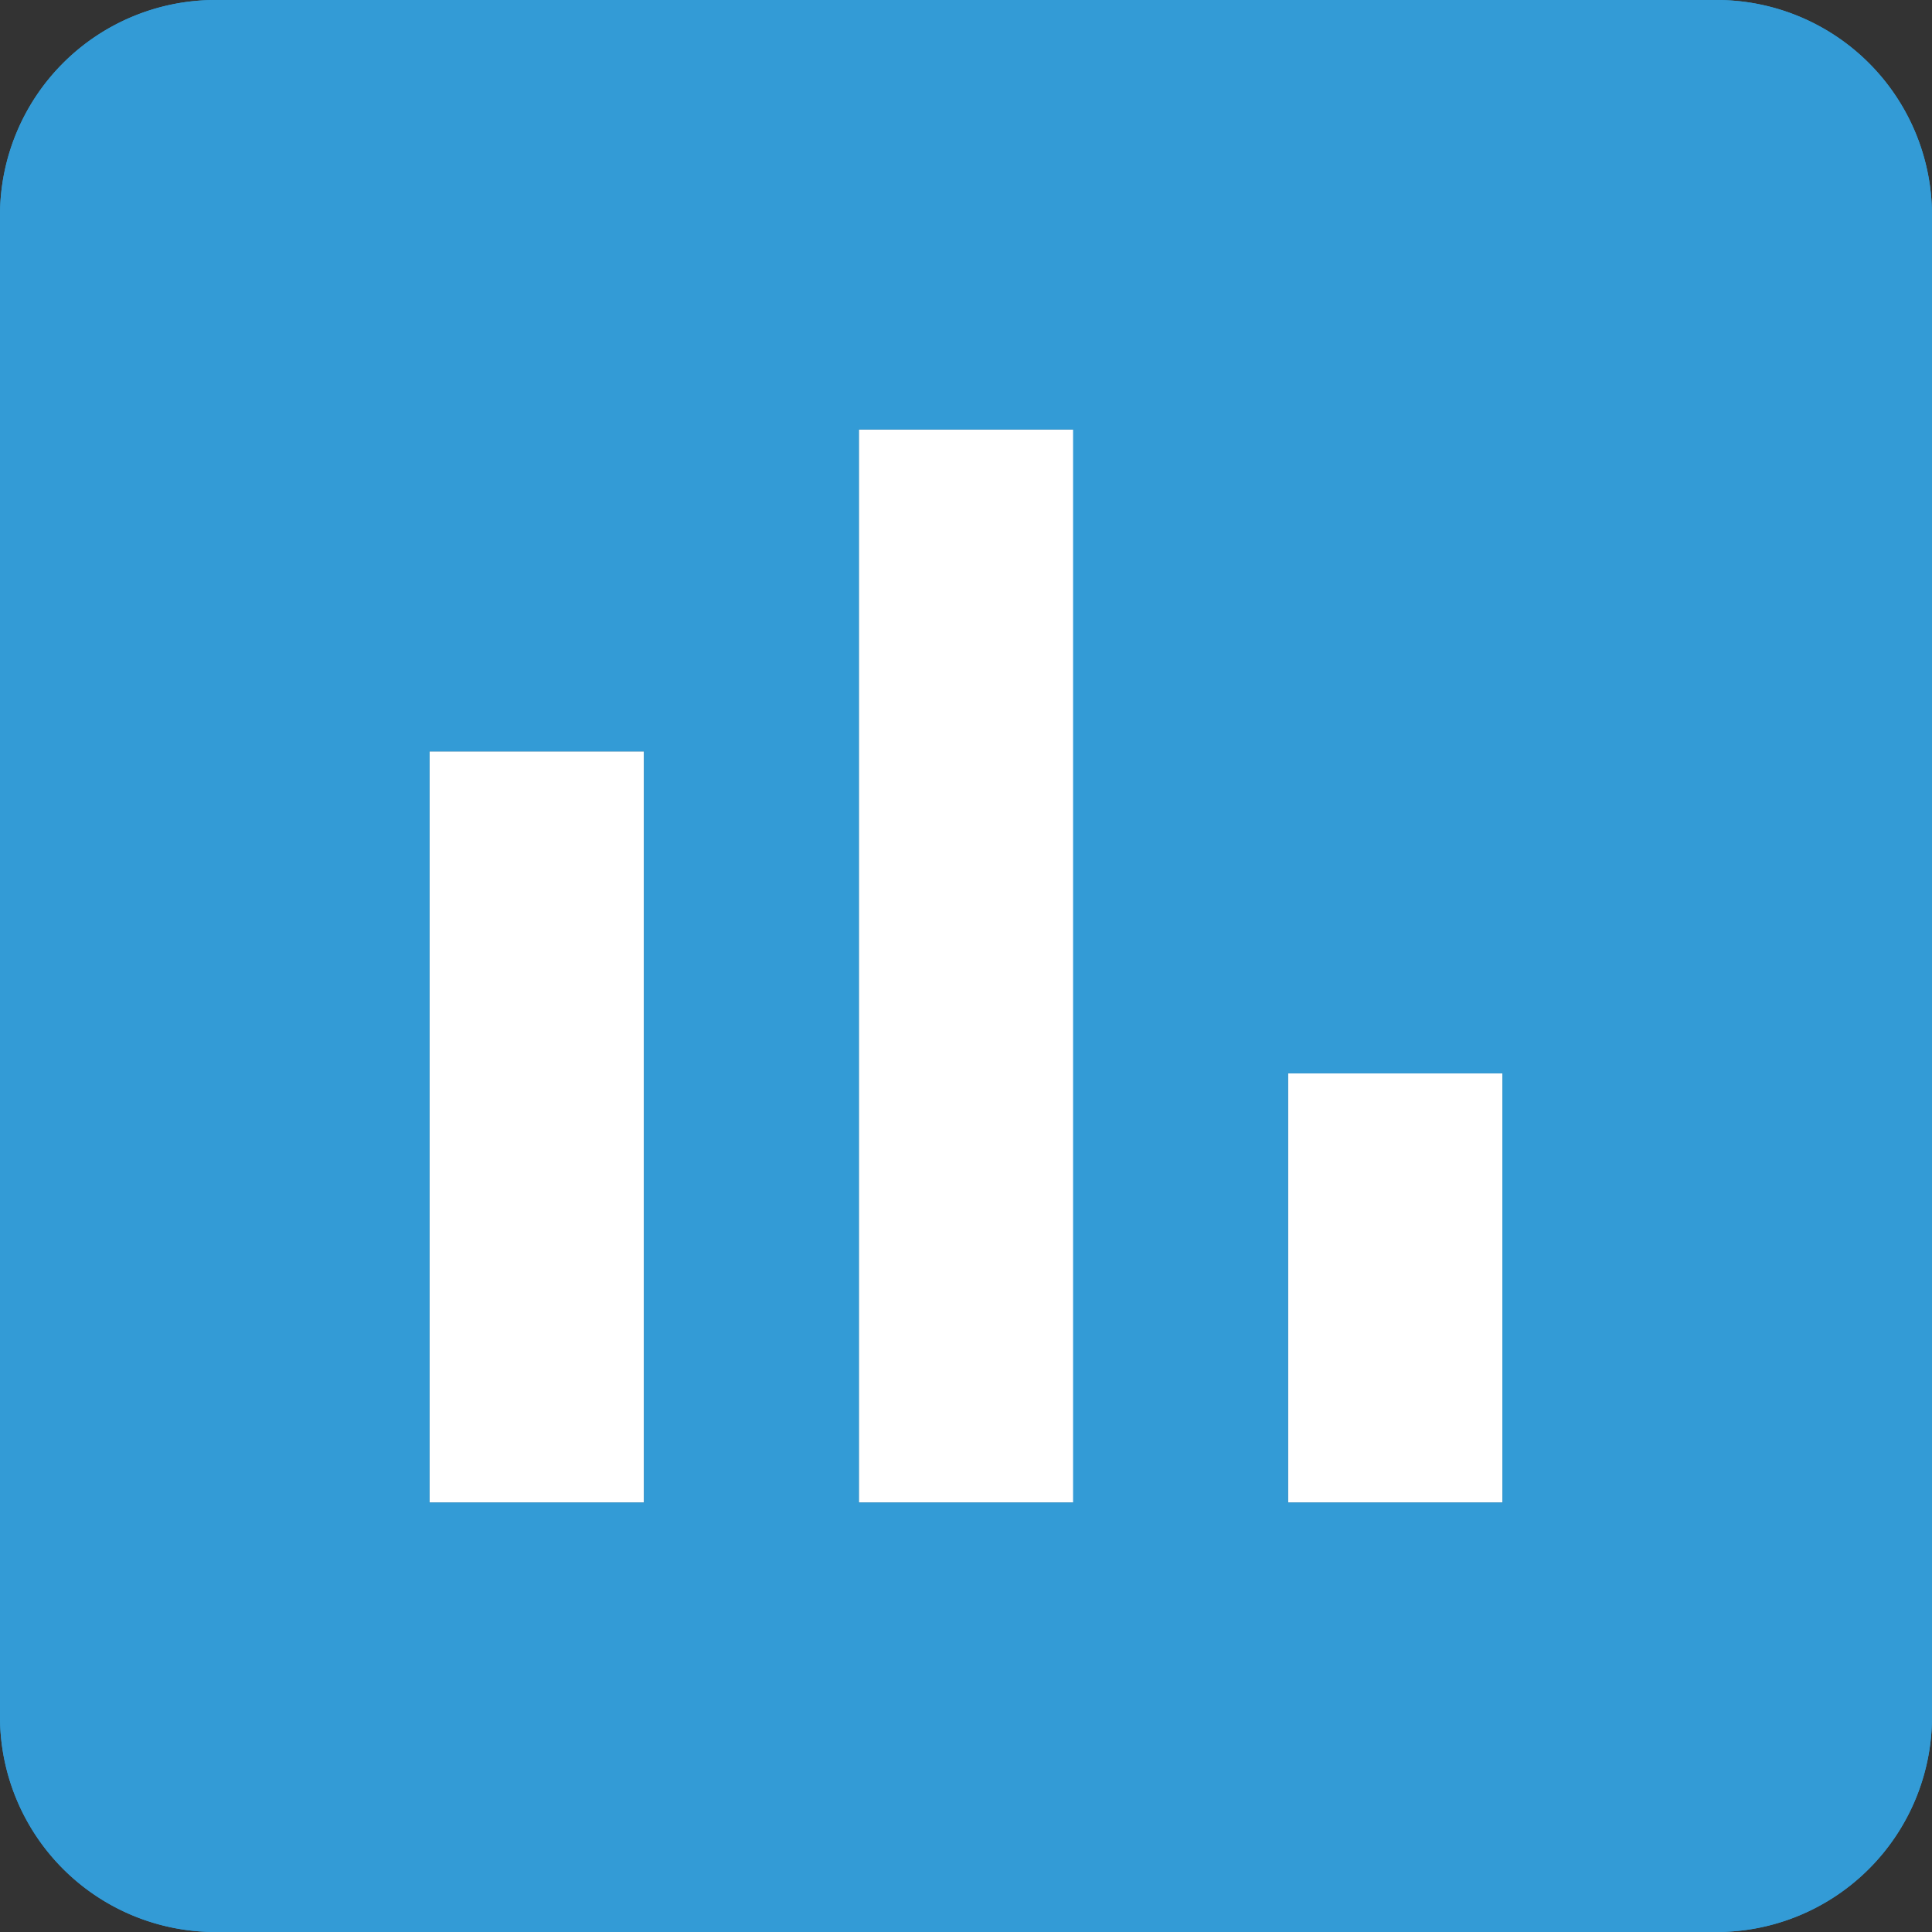
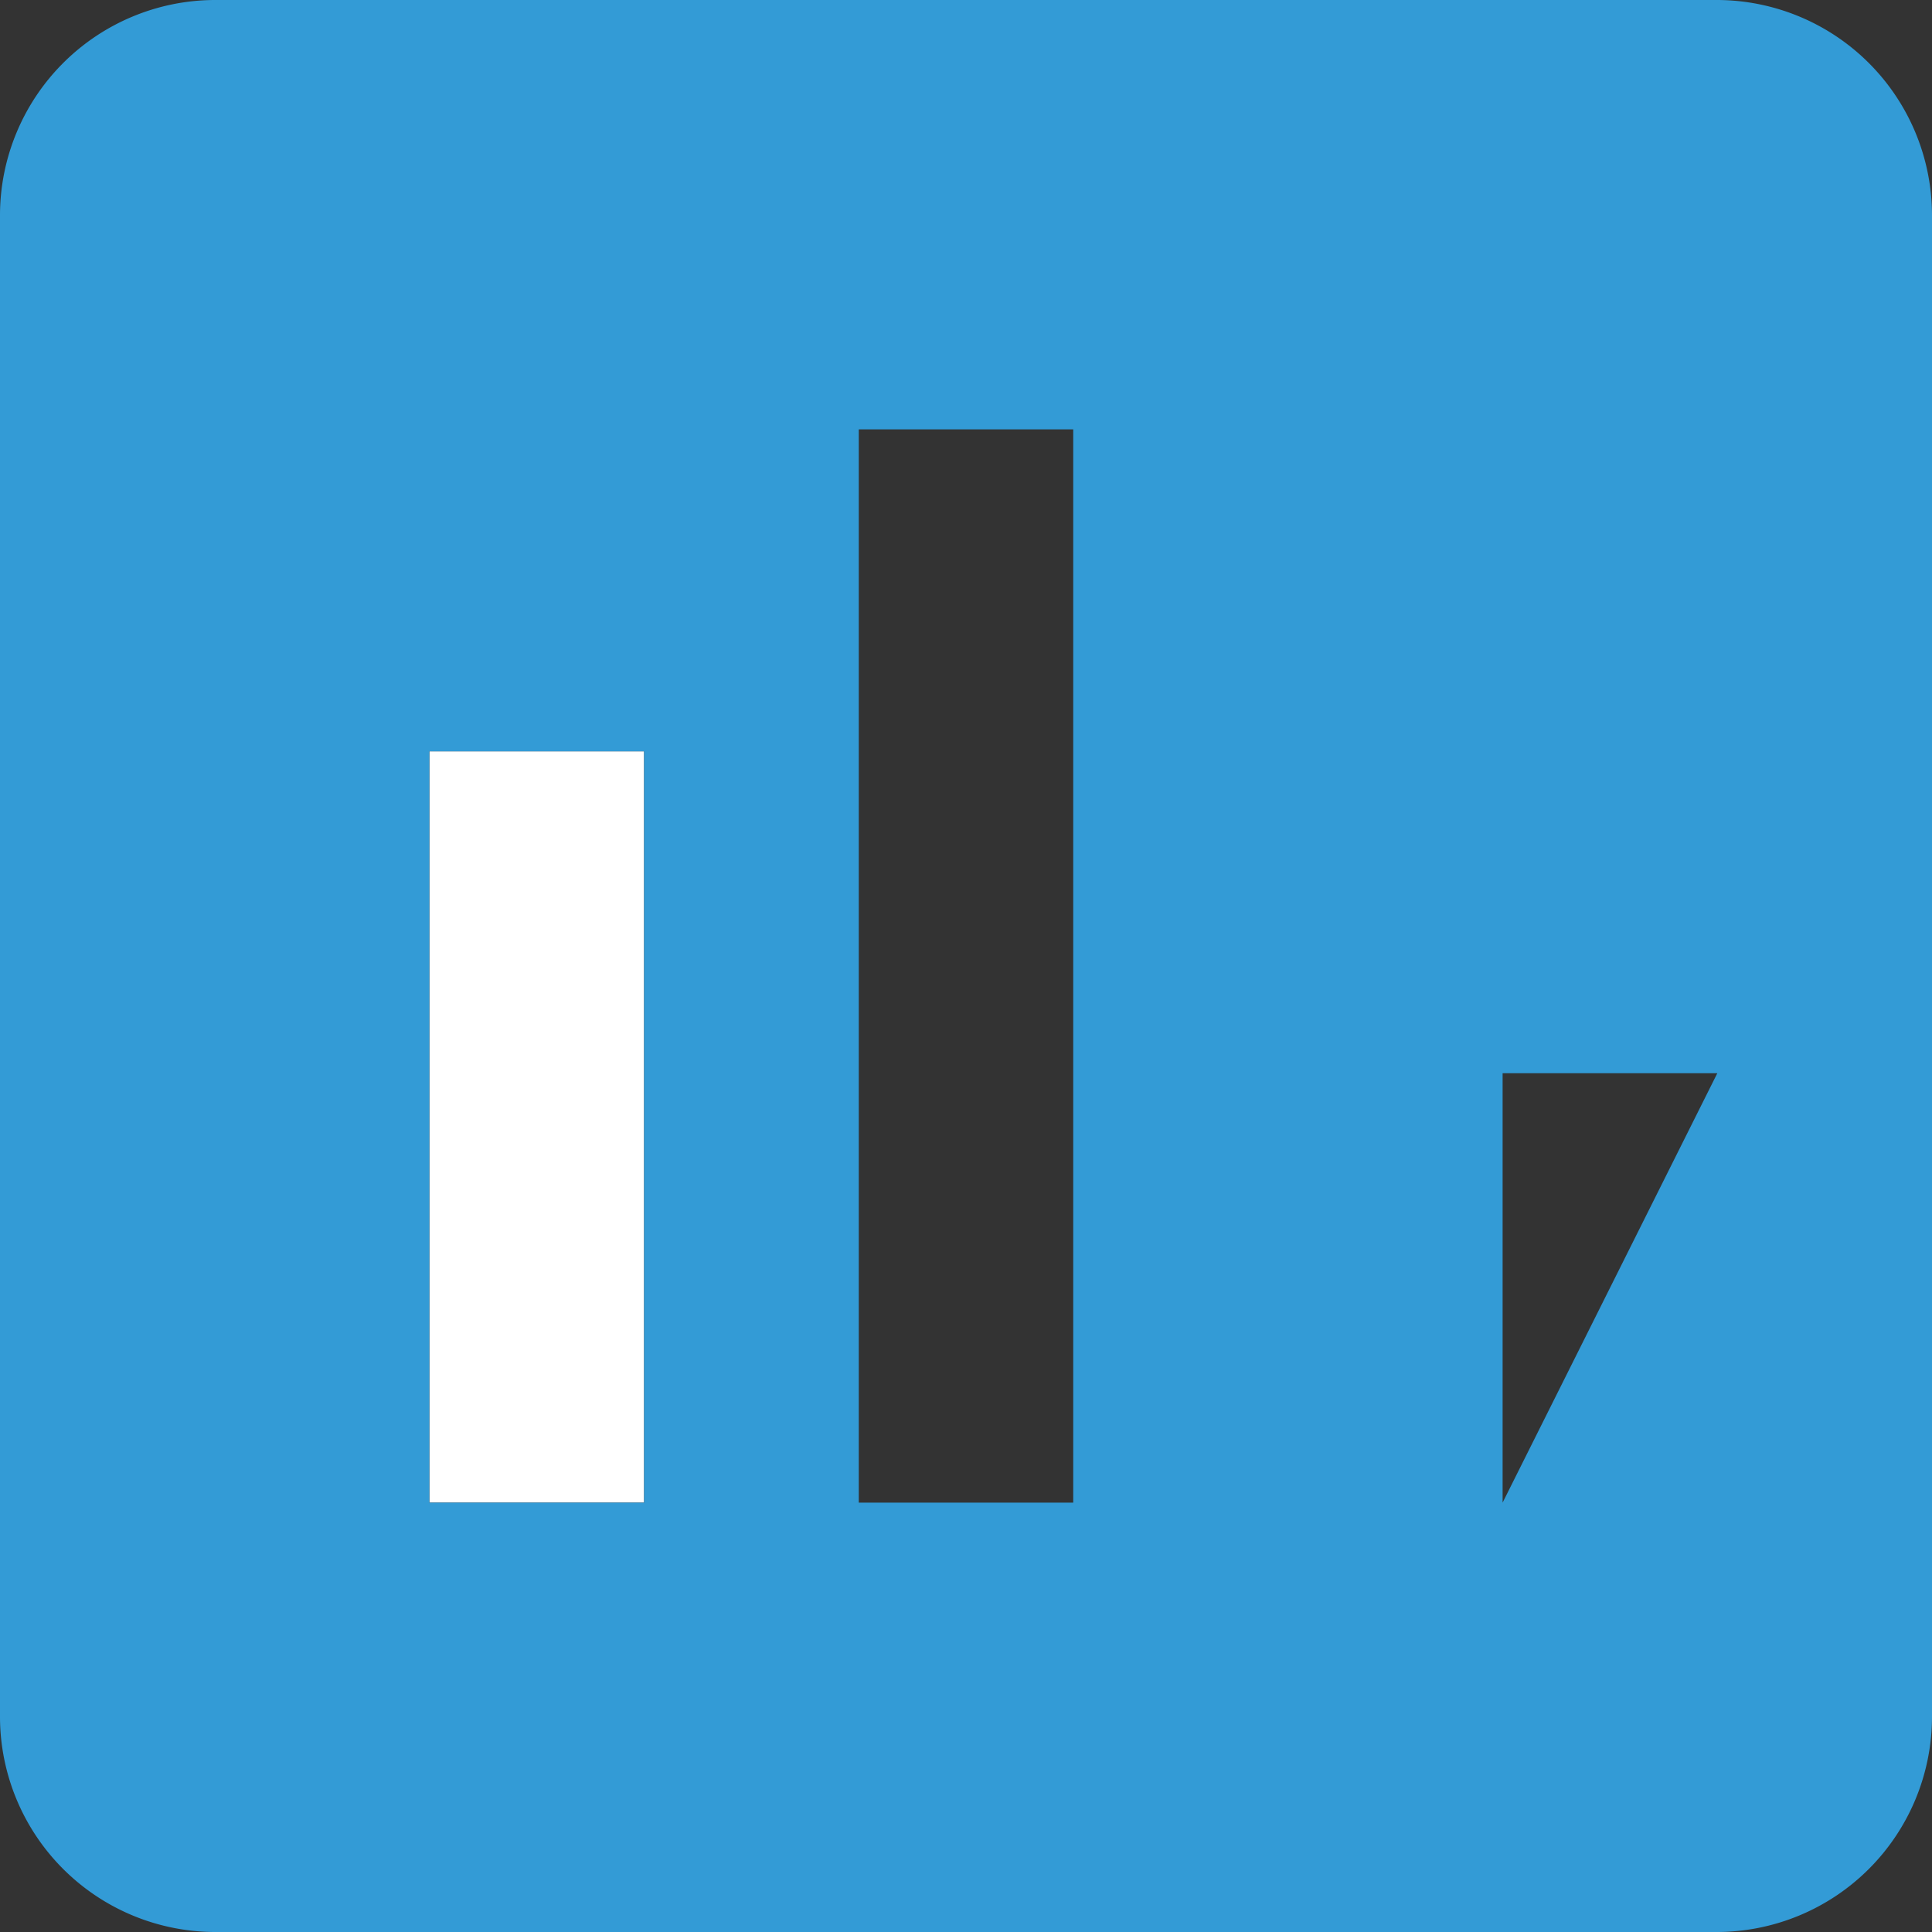
<svg xmlns="http://www.w3.org/2000/svg" viewBox="0 0 80 80">
  <rect x="0" y="0" width="80" height="80" fill="#333333" stroke="none" />
  <defs>
    <style>.cls-1{fill:#fff;}.cls-2{fill:#339bd6;}</style>
  </defs>
  <title>n-bidder</title>
  <g id="Layer_2" data-name="Layer 2">
    <g id="Content_2" data-name="Content 2">
-       <rect class="cls-1" x="35.56" y="17.78" width="8.89" height="44.44" />
      <rect class="cls-1" x="17.78" y="31.11" width="8.89" height="31.11" />
-       <rect class="cls-1" x="53.33" y="44.44" width="8.89" height="17.78" />
-       <path class="cls-2" d="M71.11,0H8.89A8.92,8.92,0,0,0,0,8.89V71.11A8.92,8.92,0,0,0,8.89,80H71.11A8.92,8.92,0,0,0,80,71.11V8.89A8.92,8.92,0,0,0,71.11,0ZM26.67,62.22H17.78V31.11h8.89Zm17.77,0H35.56V17.78h8.88Zm17.78,0H53.33V44.44h8.89Z" />
-       <path class="cls-2" d="M71.11,0H8.89A8.92,8.92,0,0,0,0,8.89V71.11A8.92,8.92,0,0,0,8.89,80H71.11A8.92,8.92,0,0,0,80,71.11V8.89A8.92,8.92,0,0,0,71.11,0ZM26.67,62.22H17.78V31.11h8.89Zm17.77,0H35.56V17.78h8.88Zm17.78,0H53.33V44.44h8.89Z" />
+       <path class="cls-2" d="M71.11,0H8.89A8.92,8.92,0,0,0,0,8.89V71.11A8.92,8.92,0,0,0,8.89,80H71.11A8.92,8.92,0,0,0,80,71.11V8.89A8.92,8.92,0,0,0,71.11,0ZM26.67,62.22H17.78V31.11h8.89Zm17.77,0H35.56V17.78h8.88Zm17.78,0V44.44h8.89Z" />
    </g>
  </g>
</svg>